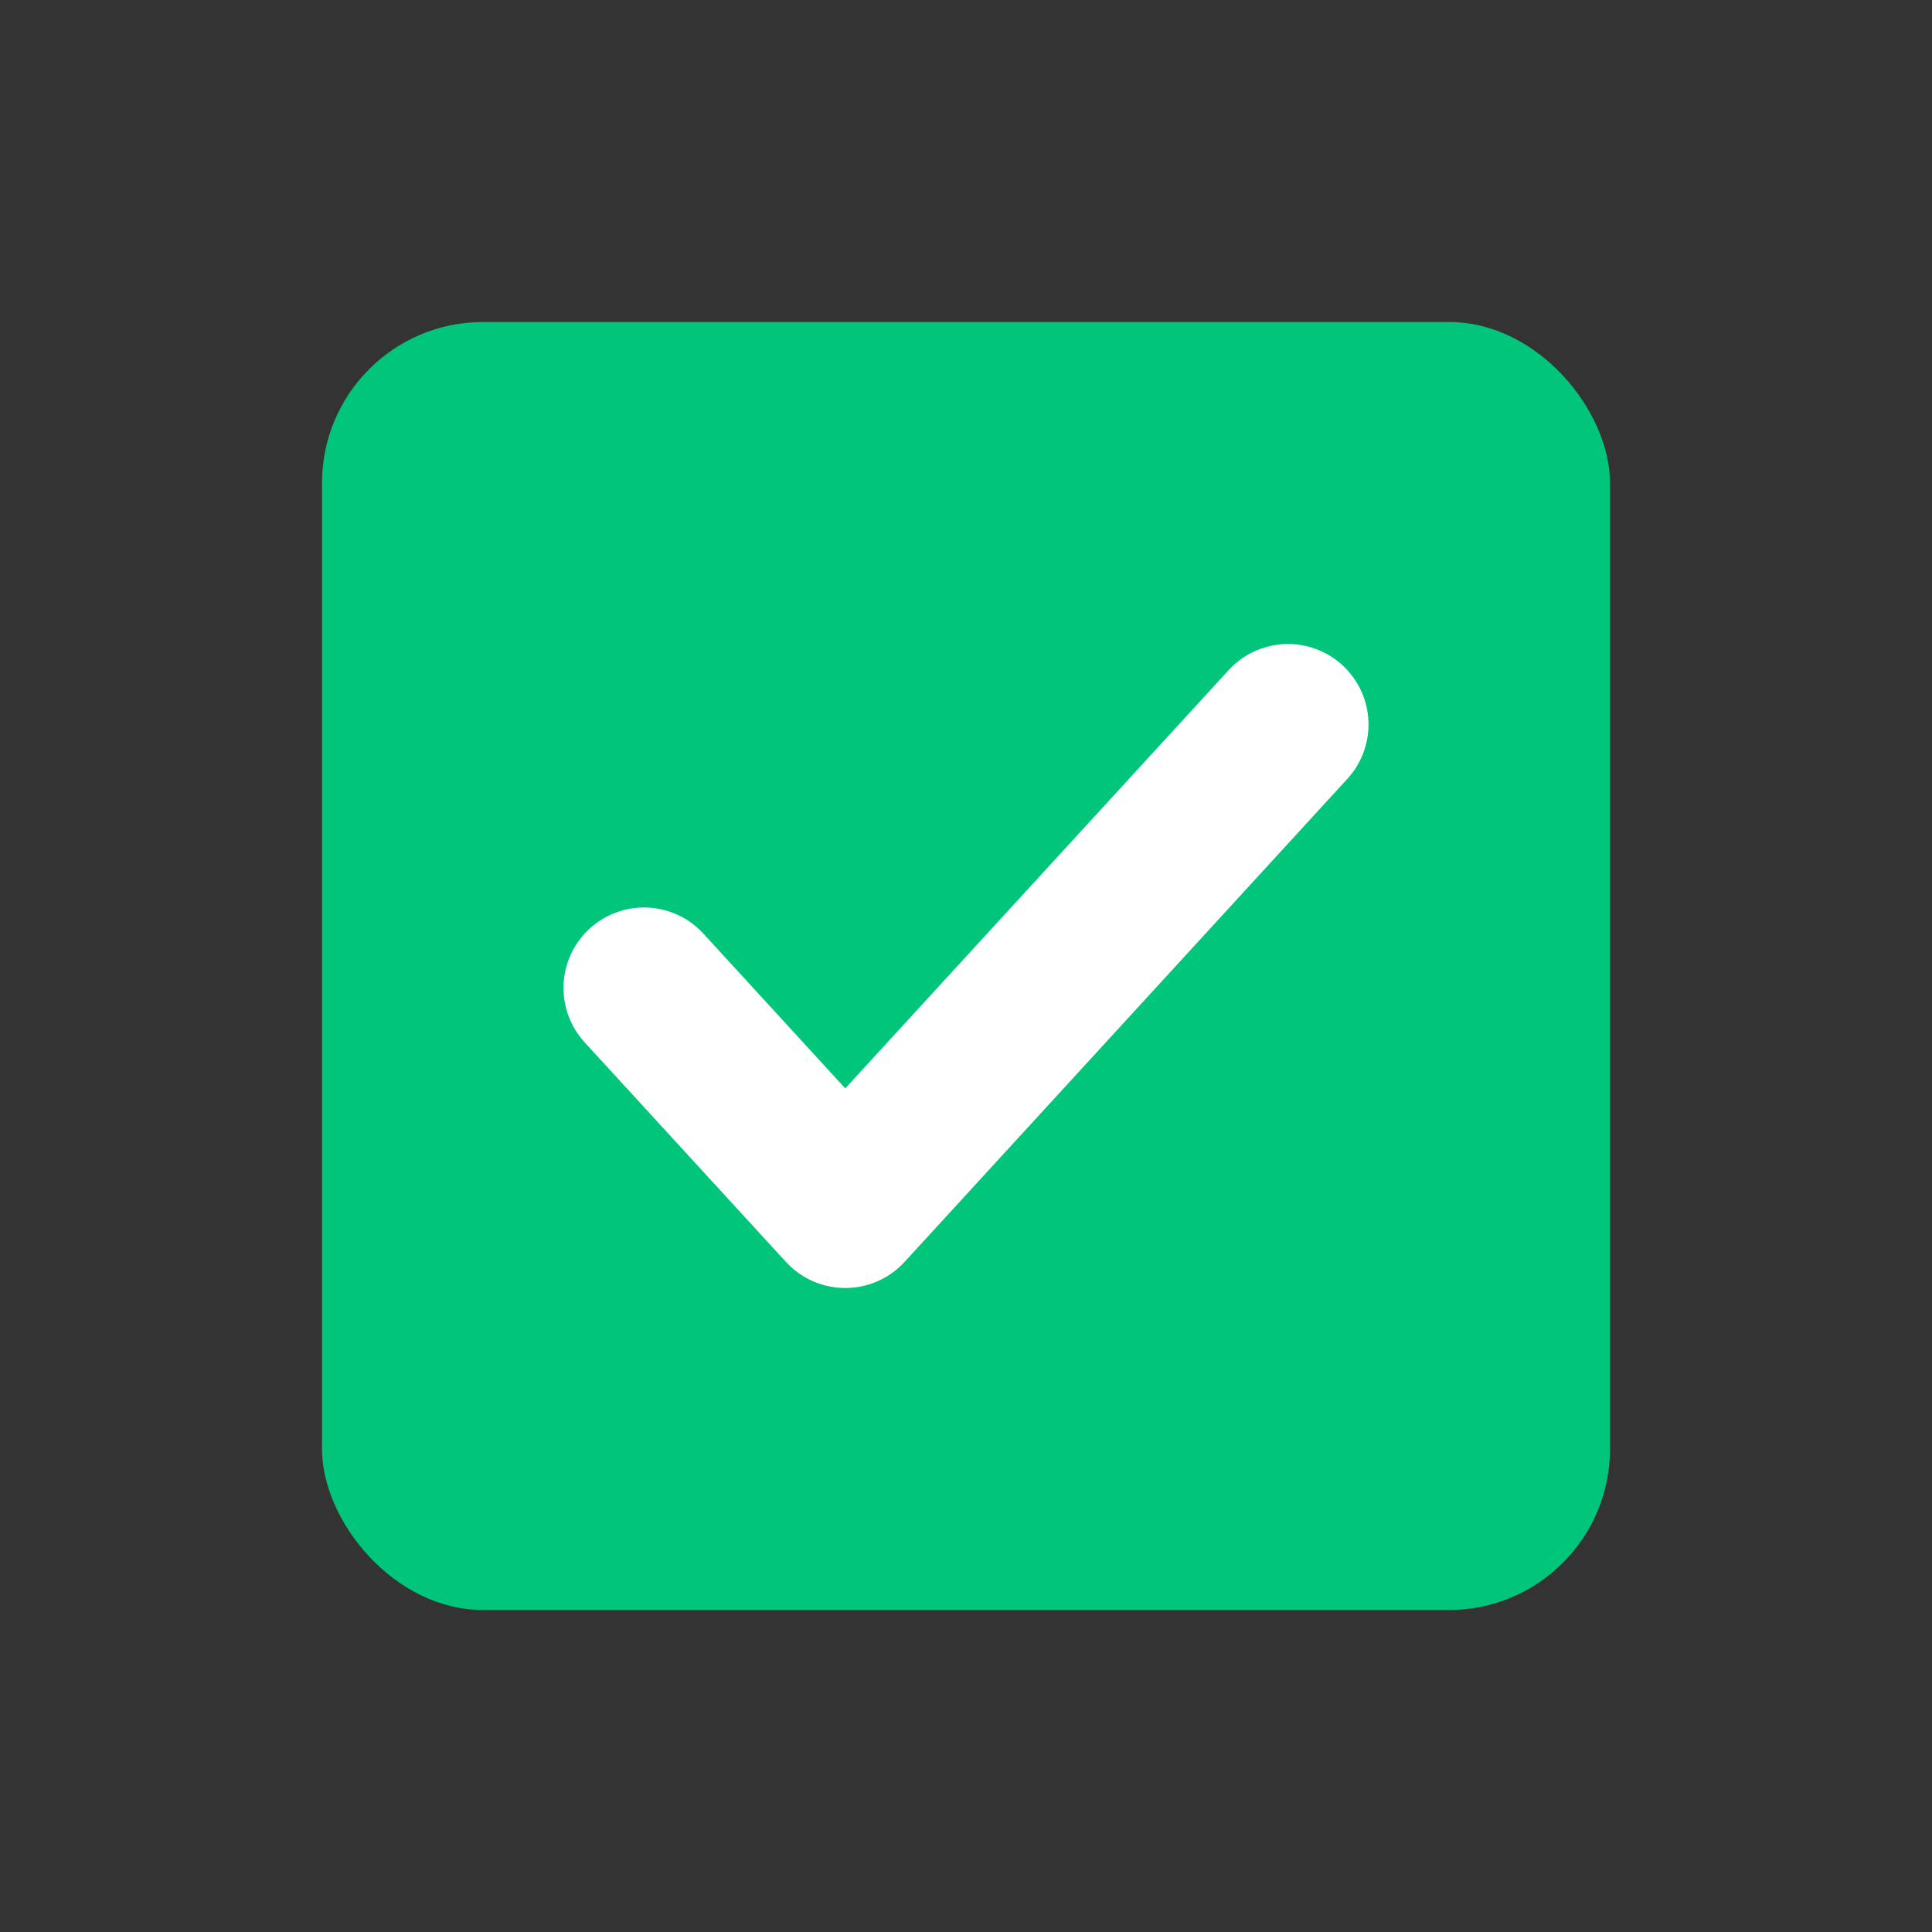
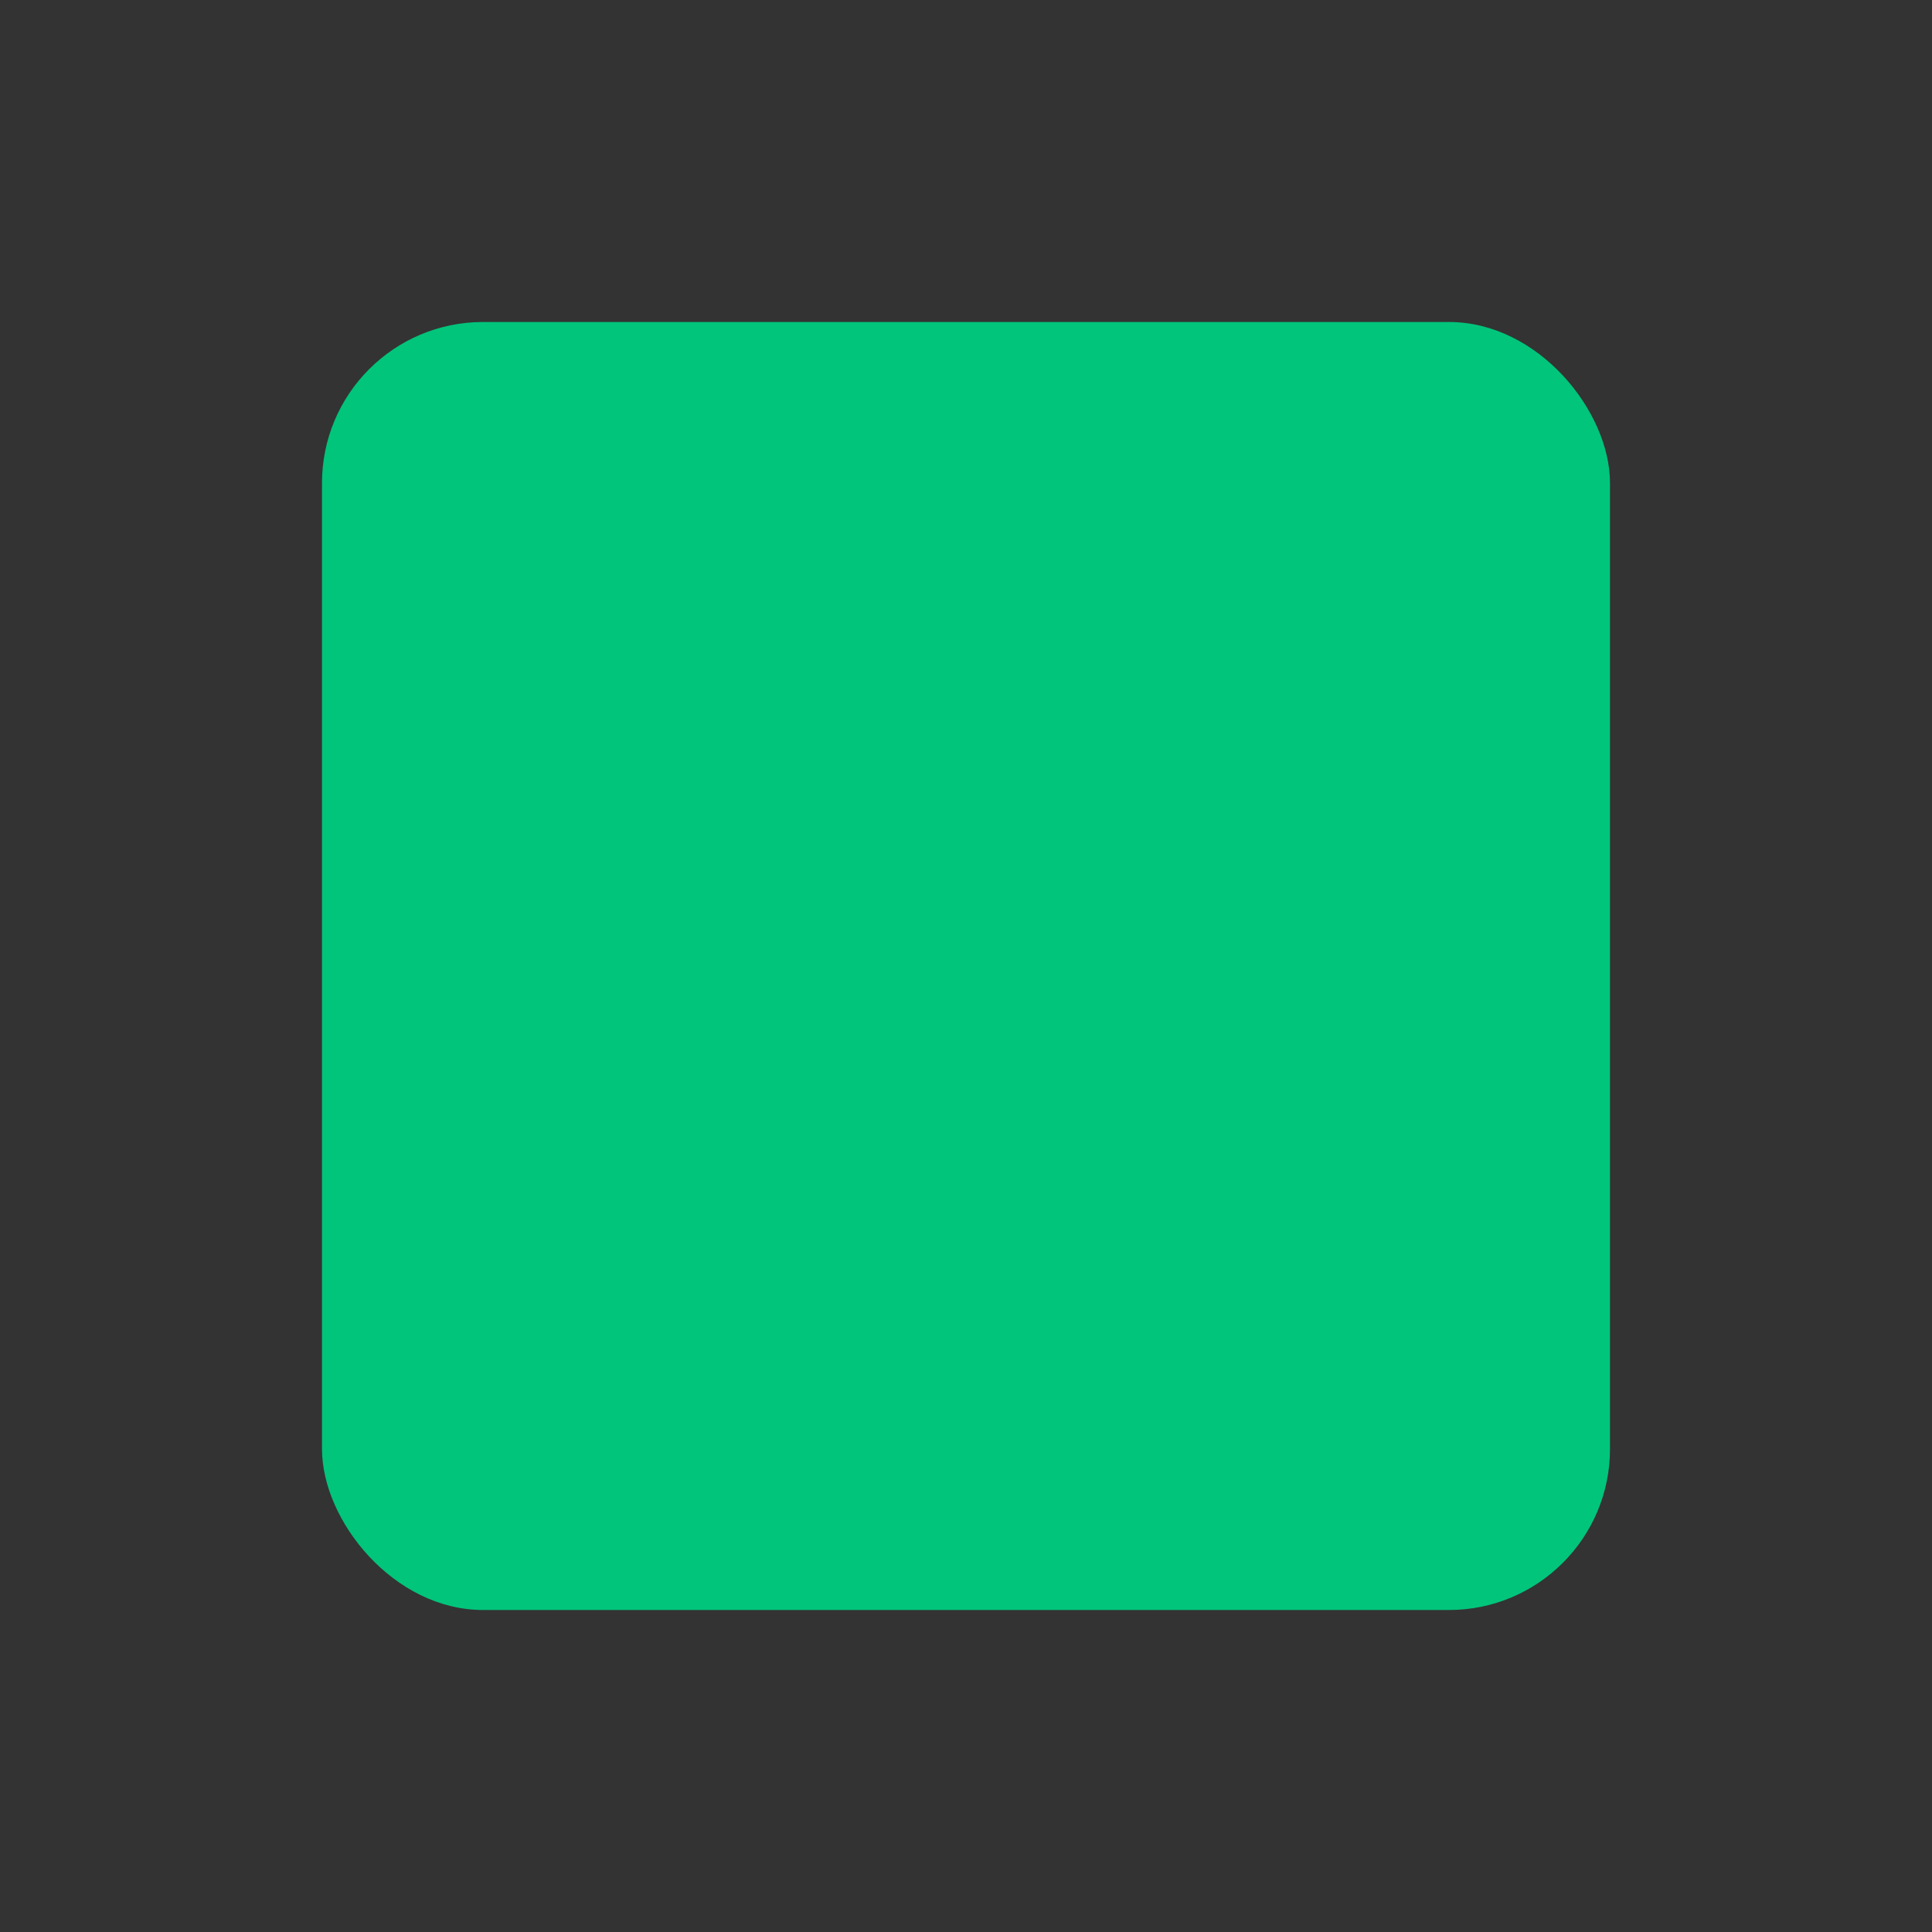
<svg xmlns="http://www.w3.org/2000/svg" width="24" height="24" viewBox="0 0 24 24" fill="none">
  <rect x="0" y="0" width="24" height="24" fill="#333333" stroke="none" />
  <rect x="4" y="4" width="16" height="16" rx="2" fill="#00C57B" />
-   <path d="M16 9L10.5 15L8 12.273" stroke="white" stroke-width="2" stroke-linecap="round" stroke-linejoin="round" />
</svg>